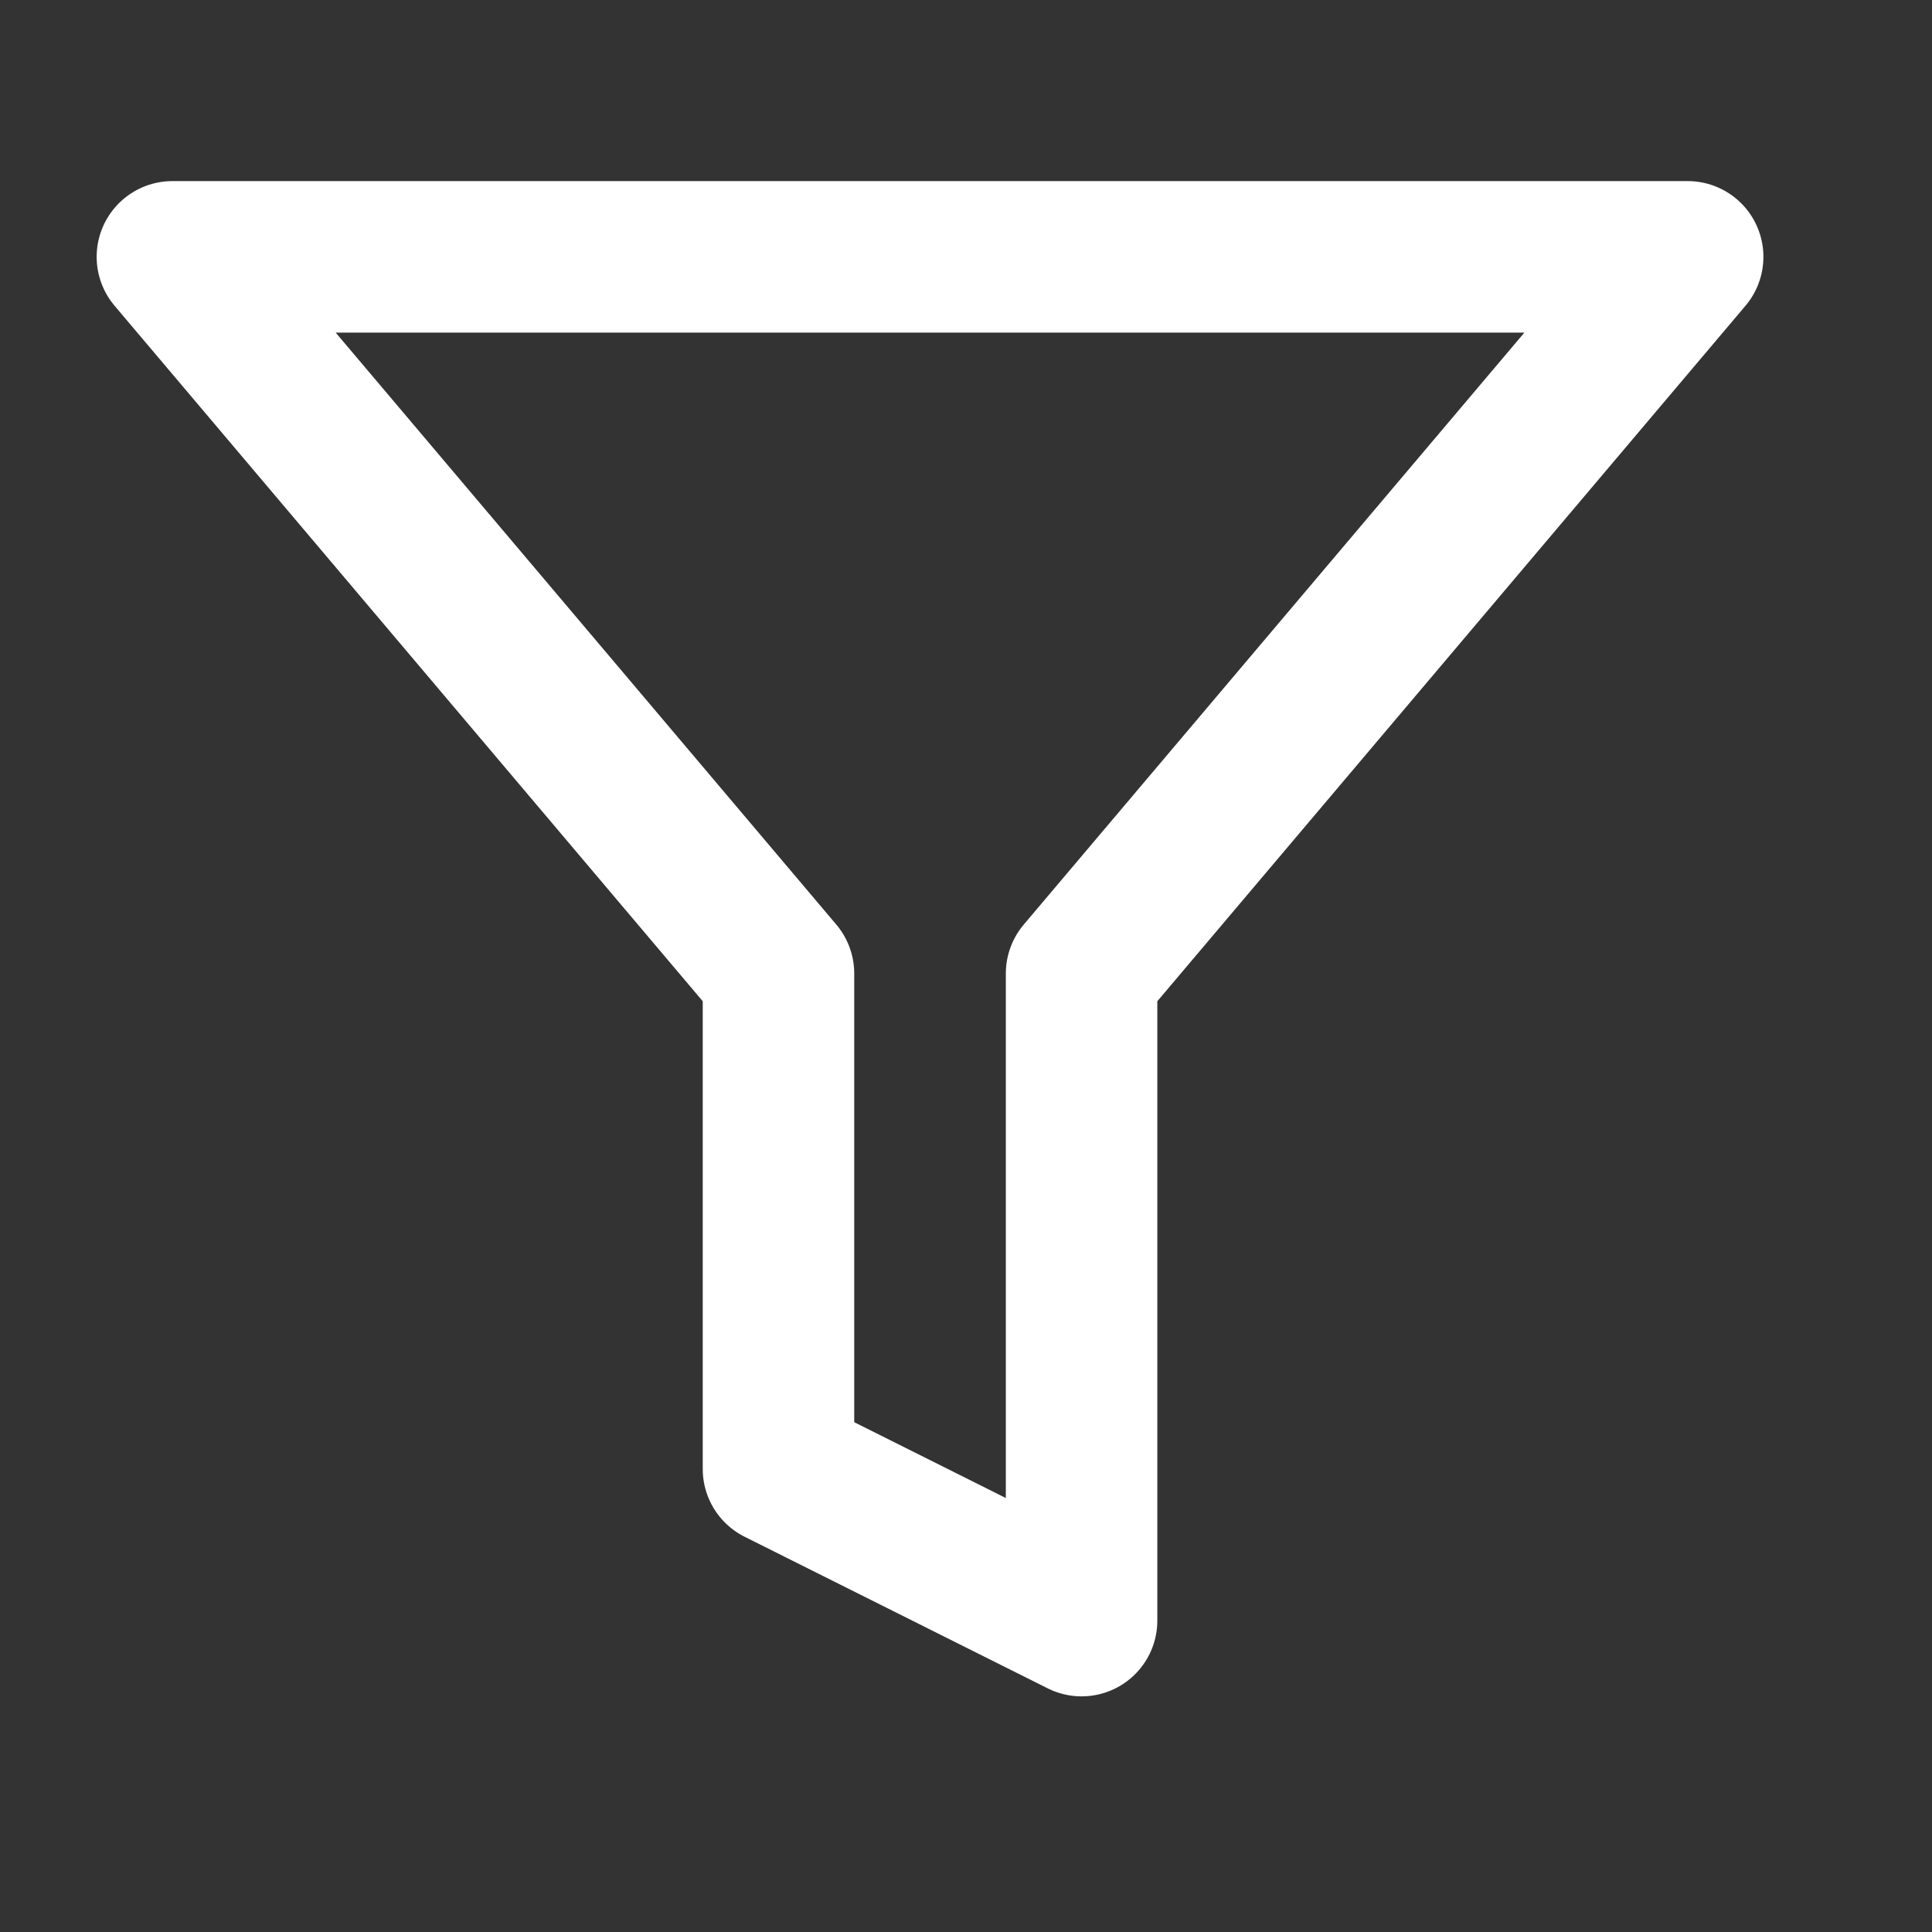
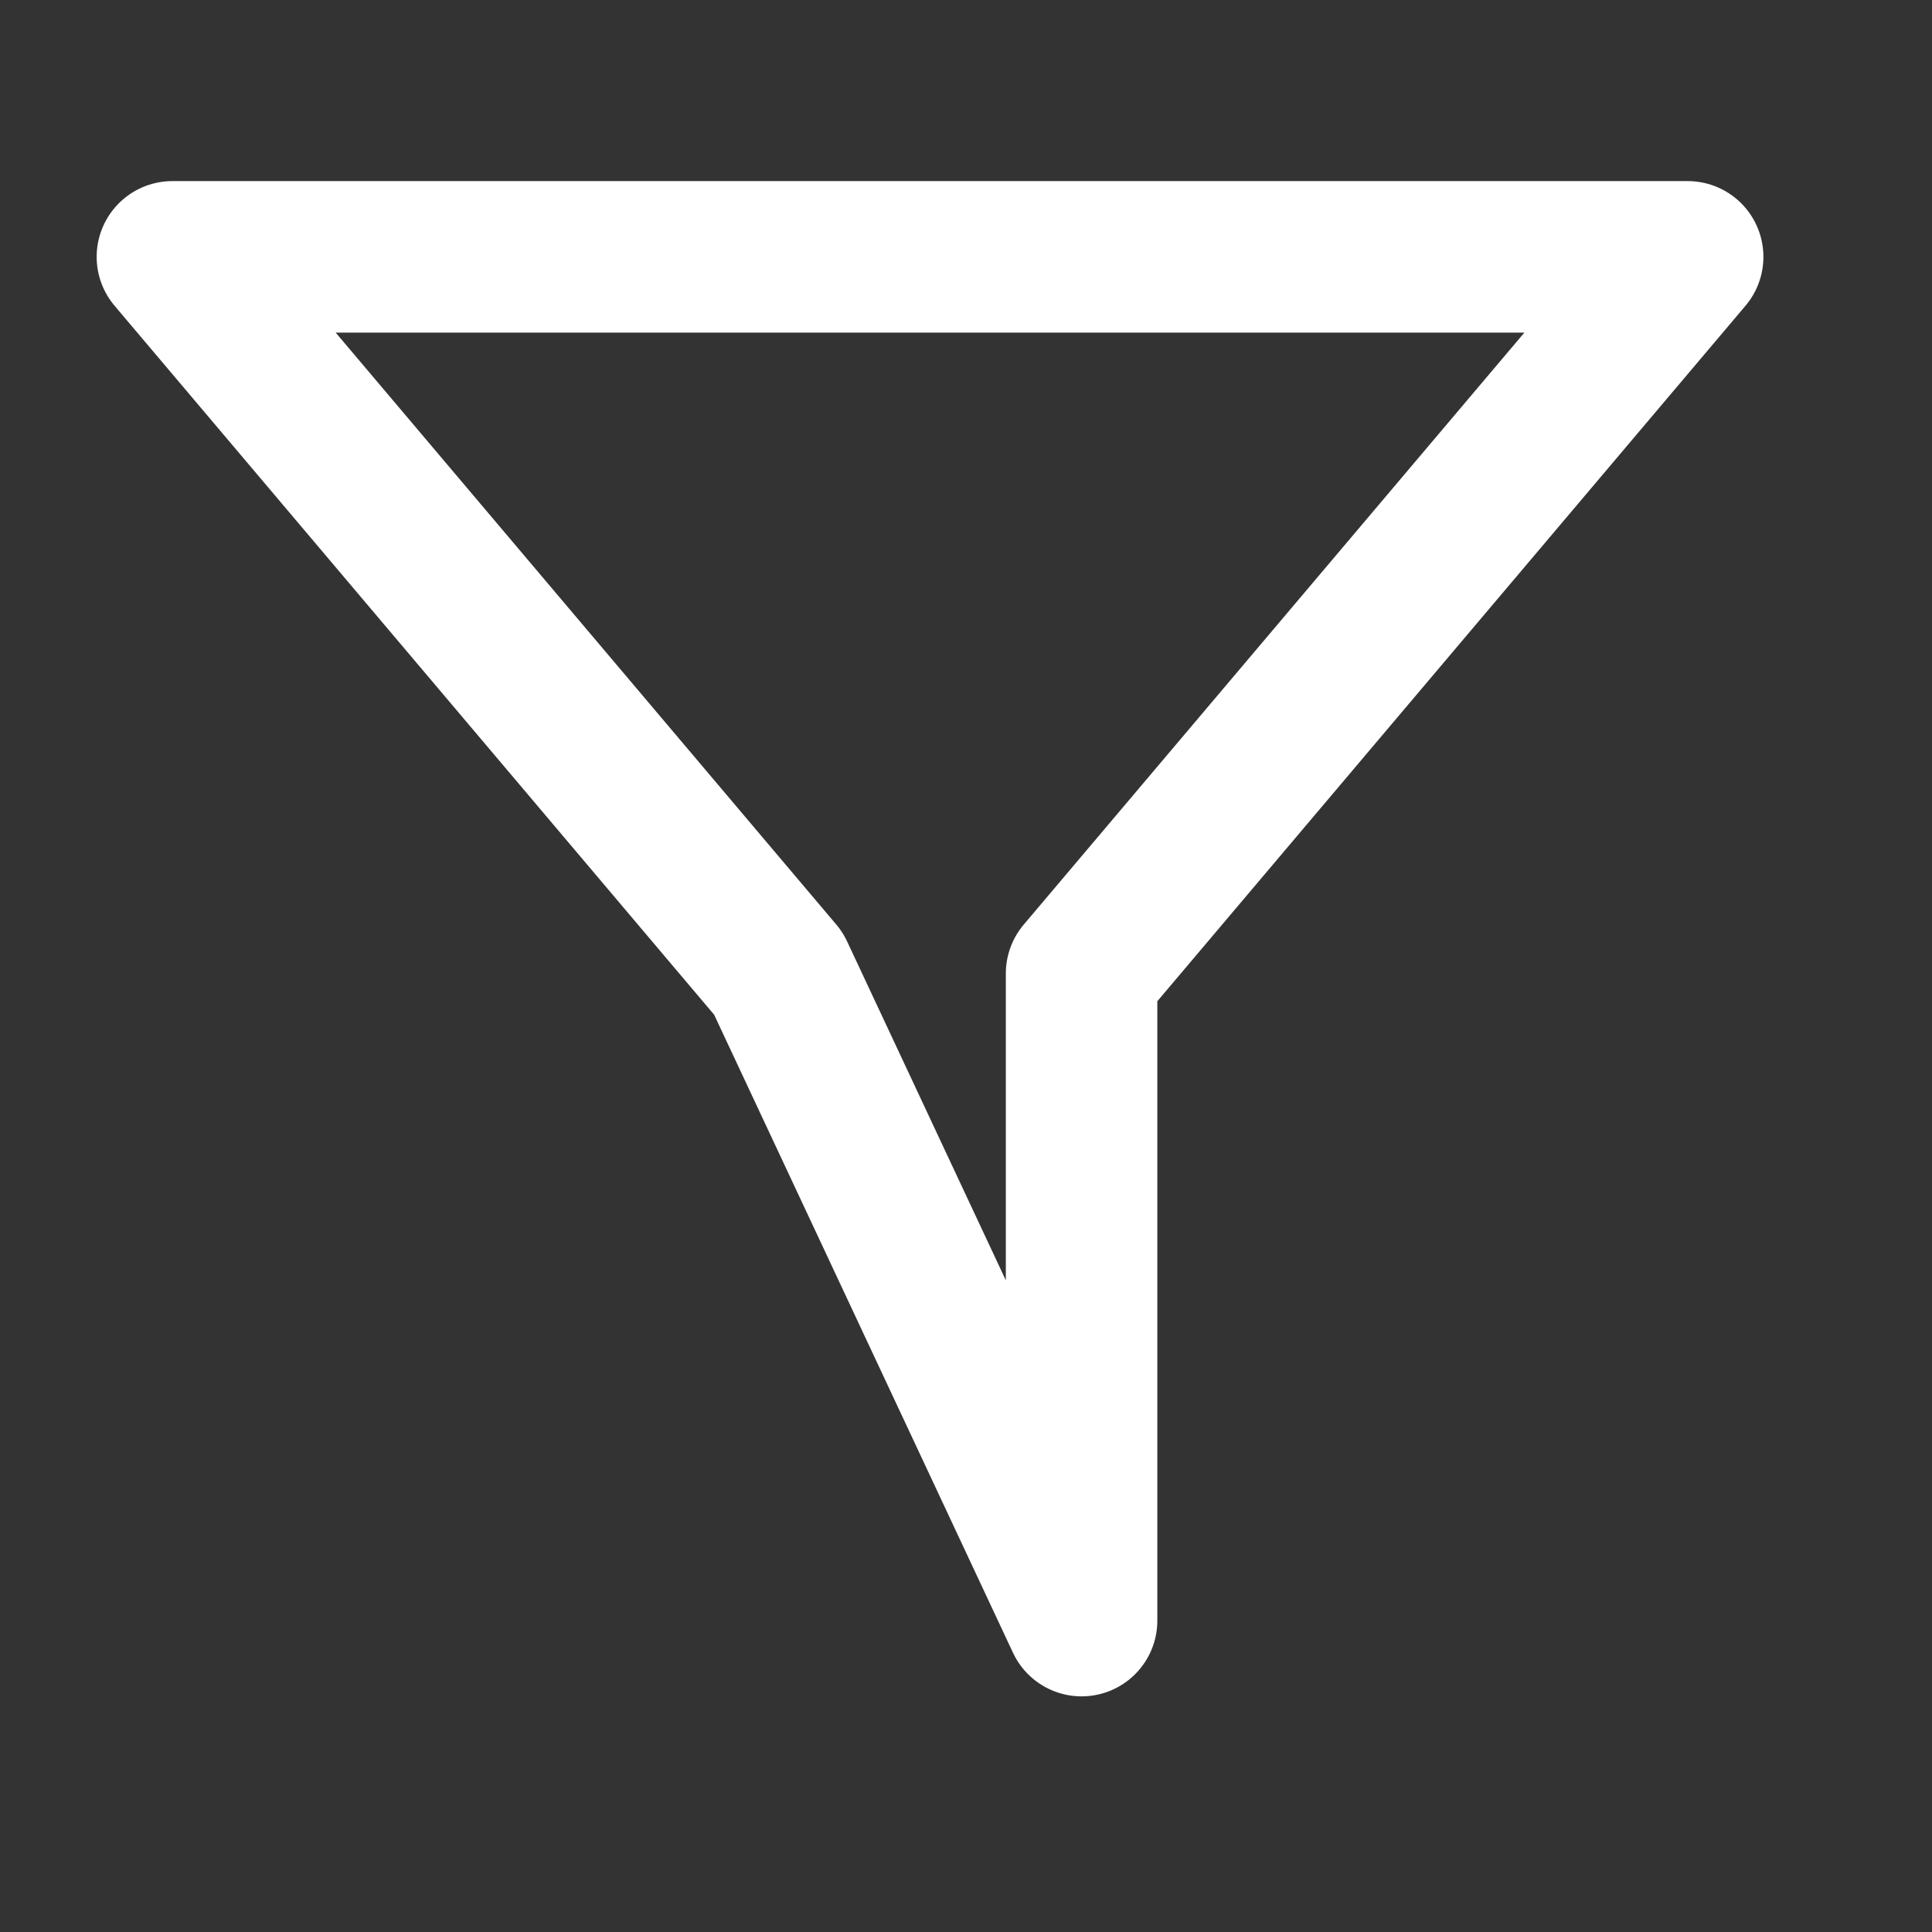
<svg xmlns="http://www.w3.org/2000/svg" width="17" height="17" viewBox="0 0 17 17" fill="none">
  <rect x="0" y="0" width="17" height="17" fill="#333333" stroke="none" />
-   <path d="M14.85 2.26H1.517L6.85 8.566V12.926L9.517 14.26V8.566L14.85 2.26Z" stroke="white" stroke-width="1.333" stroke-linecap="round" stroke-linejoin="round" />
+   <path d="M14.85 2.26H1.517L6.85 8.566L9.517 14.26V8.566L14.85 2.26Z" stroke="white" stroke-width="1.333" stroke-linecap="round" stroke-linejoin="round" />
</svg>